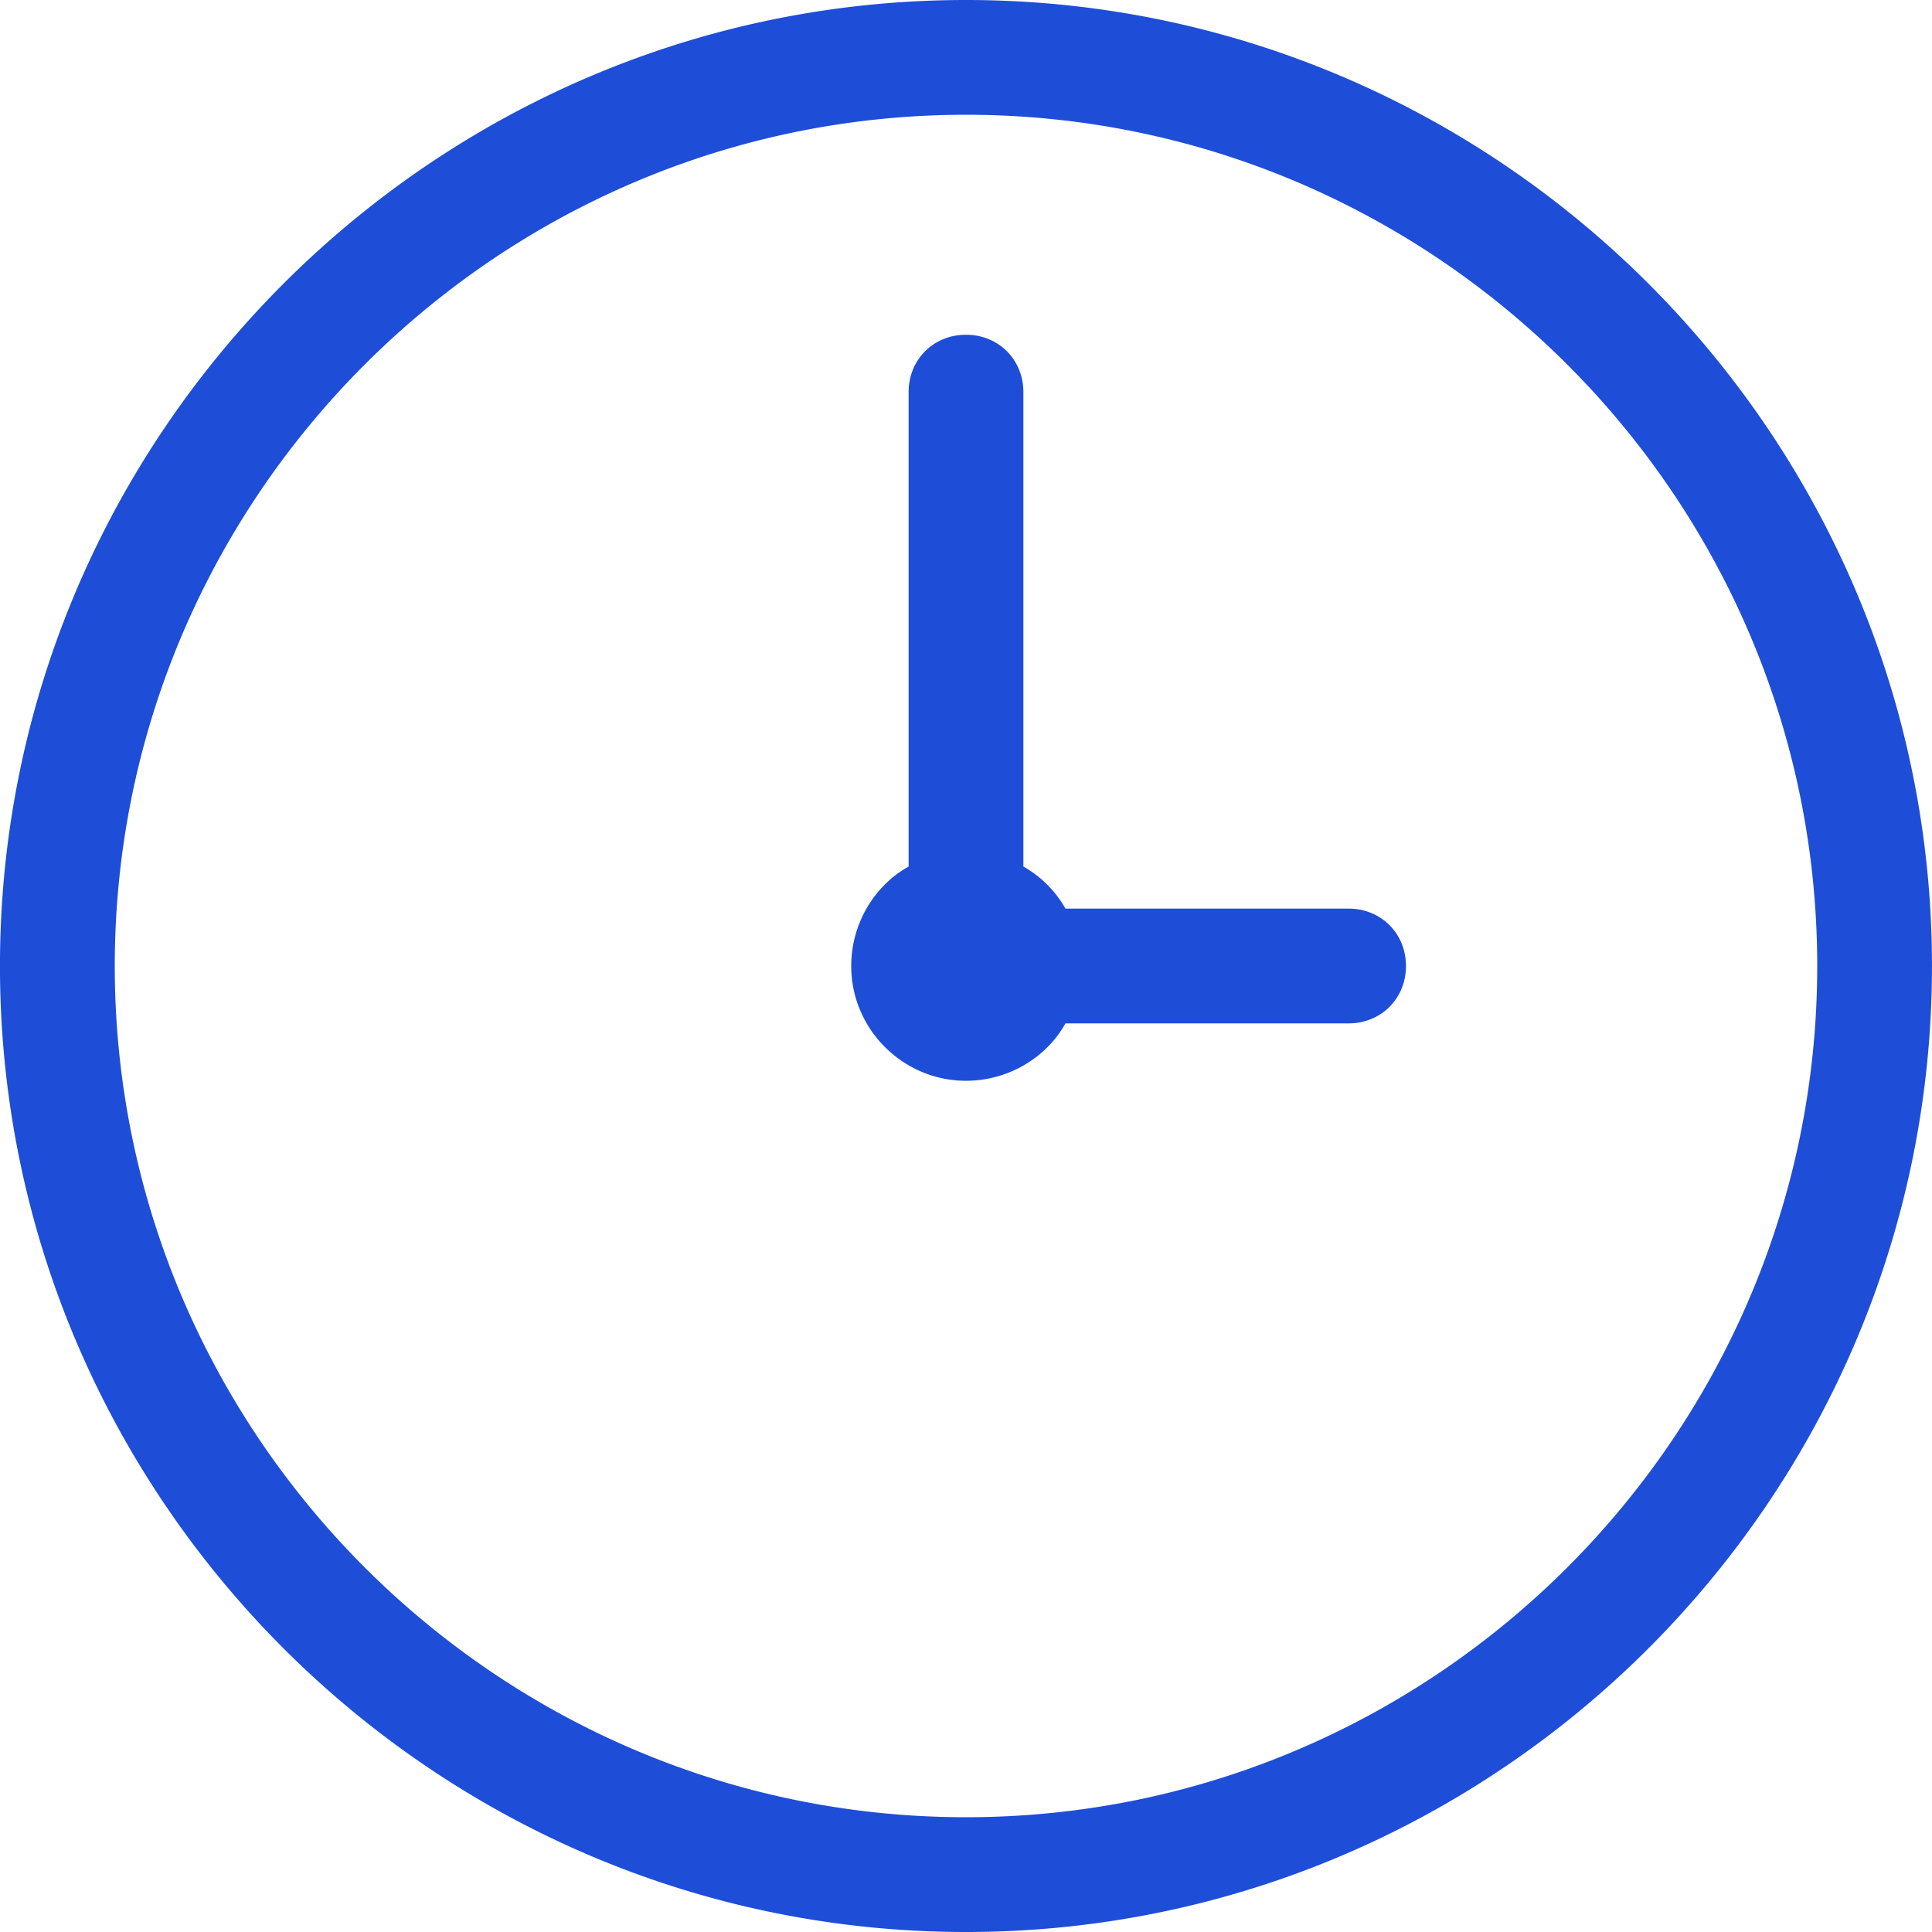
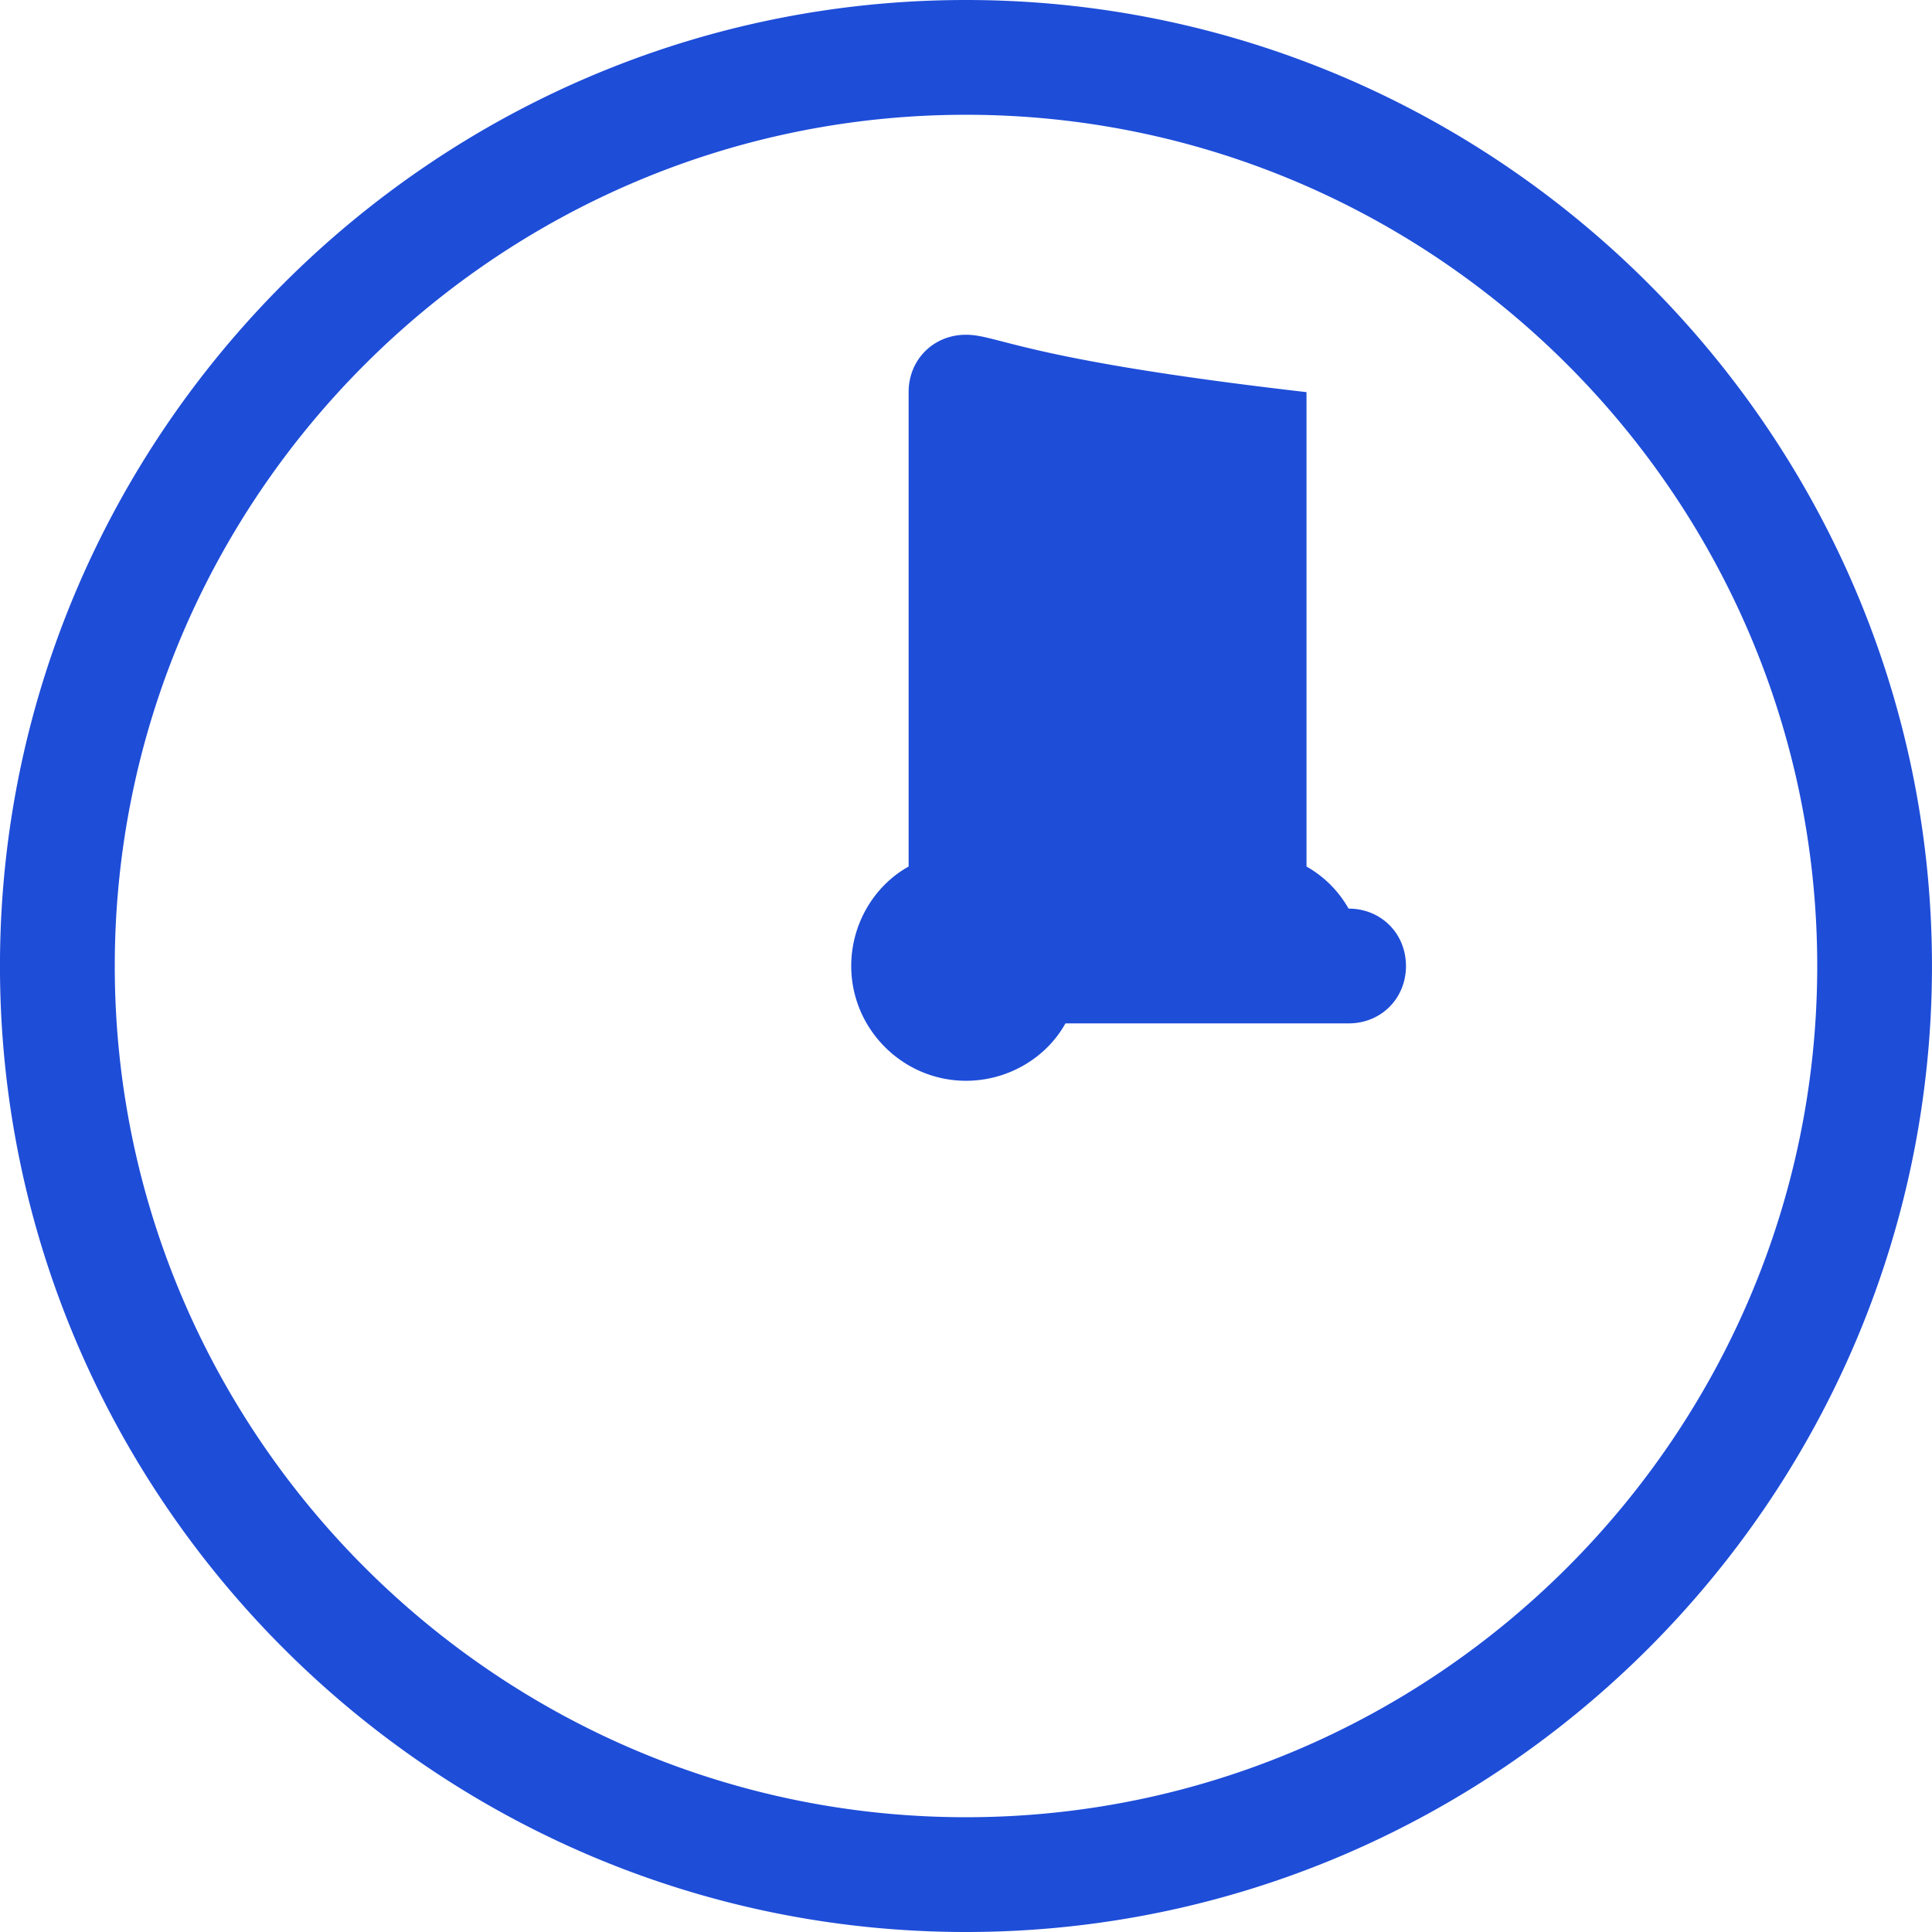
<svg xmlns="http://www.w3.org/2000/svg" id="Layer_1" data-name="Layer 1" viewBox="0 0 1916.62 1916.62">
  <defs>
    <style>.cls-1{fill:#1e4dd8;}</style>
  </defs>
-   <path class="cls-1" d="M1273.34,302.85C745.79,302.85,315,733.61,315,1261.16s430.76,958.31,958.31,958.31,958.31-430.77,958.31-958.31S1800.88,302.85,1273.34,302.85Zm0,113.86c464.92,0,844.45,379.53,844.45,844.45s-379.53,844.45-844.45,844.45-844.45-379.53-844.45-844.45S808.41,416.71,1273.34,416.71Zm0,218.23c-32.26,0-56.93,24.66-56.93,56.92V1162.5c-34.16,19-56.93,56.91-56.93,98.66,0,62.62,51.23,113.86,113.86,113.86,41.75,0,79.68-22.78,98.66-56.93h280.87c32.26,0,56.93-24.67,56.93-56.93s-24.67-56.93-56.93-56.93H1372a110.1,110.1,0,0,0-41.73-41.73V691.86C1330.27,659.6,1305.6,634.94,1273.34,634.94Z" transform="translate(-315.03 -302.85)" />
+   <path class="cls-1" d="M1273.34,302.85C745.79,302.85,315,733.61,315,1261.16s430.76,958.31,958.31,958.31,958.31-430.77,958.31-958.31S1800.88,302.85,1273.34,302.85Zm0,113.86c464.92,0,844.45,379.53,844.45,844.45s-379.53,844.45-844.45,844.45-844.45-379.53-844.45-844.45S808.41,416.71,1273.34,416.71Zm0,218.23c-32.26,0-56.93,24.66-56.93,56.92V1162.5c-34.16,19-56.93,56.91-56.93,98.66,0,62.62,51.23,113.86,113.86,113.86,41.75,0,79.68-22.78,98.66-56.93h280.87c32.26,0,56.93-24.67,56.93-56.93s-24.67-56.93-56.93-56.93a110.1,110.1,0,0,0-41.73-41.73V691.86C1330.27,659.6,1305.6,634.94,1273.34,634.94Z" transform="translate(-315.03 -302.85)" />
</svg>